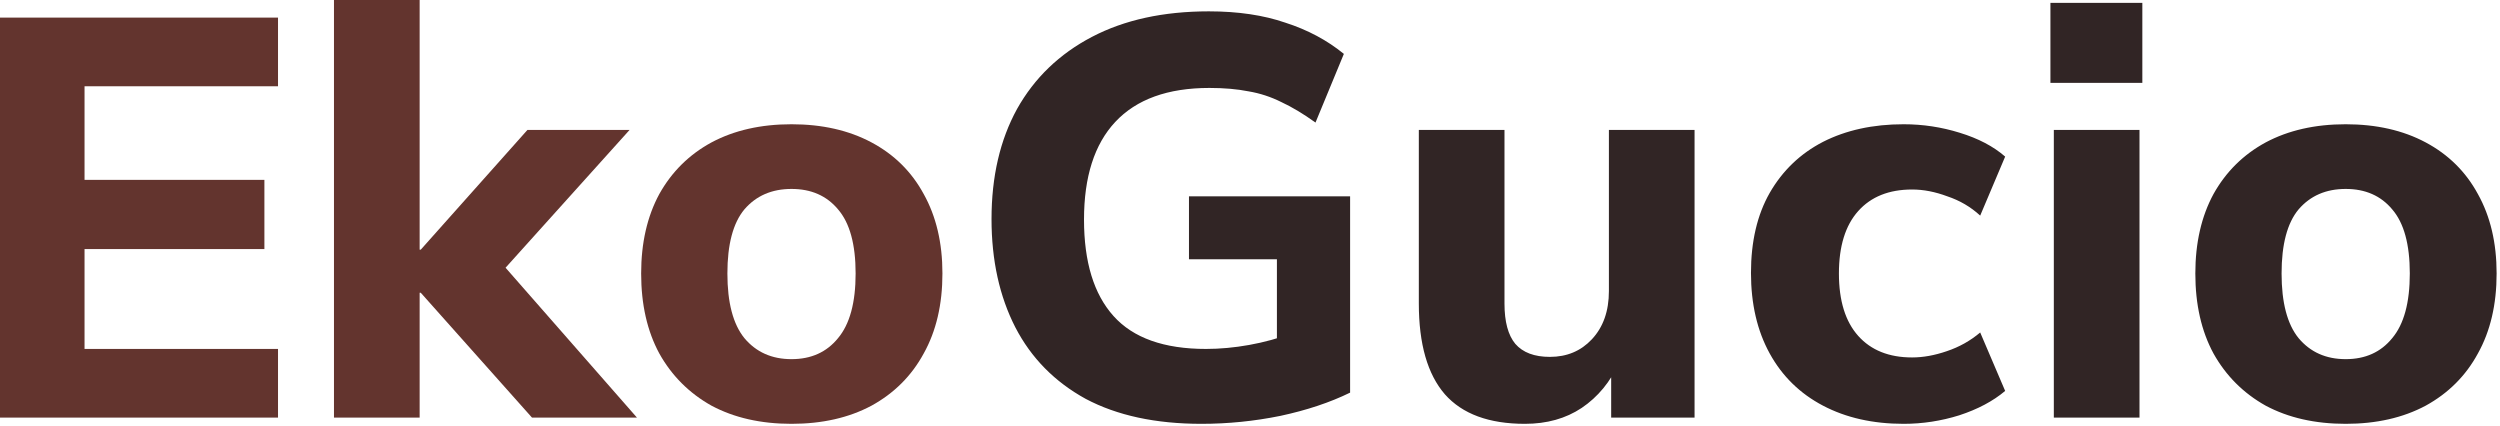
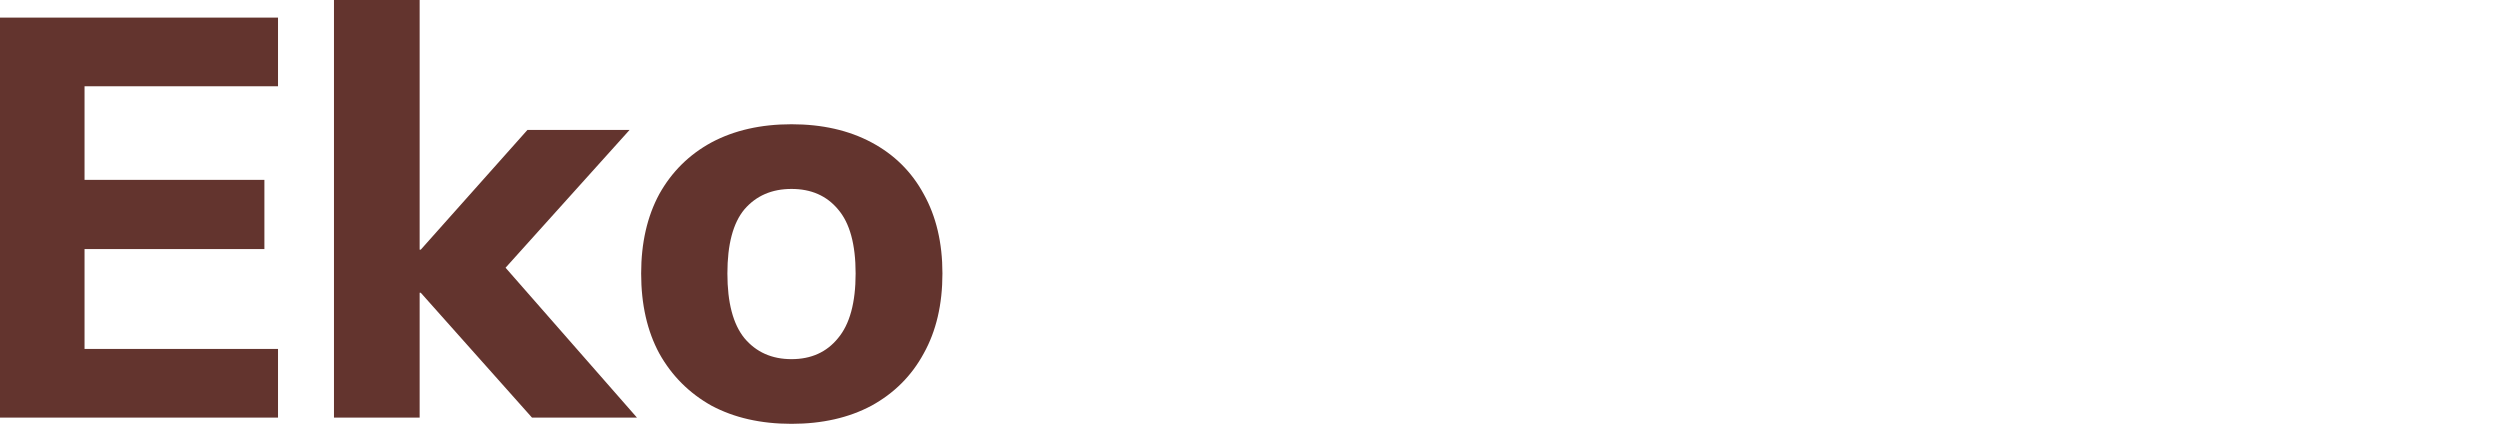
<svg xmlns="http://www.w3.org/2000/svg" fill="none" viewBox="0 0 141 24" height="24" width="141">
  <path fill="#63342E" d="M-1.5974e-05 23.552V0.992H15.68V4.864H4.768V10.144H14.912V14.048H4.768V19.68H15.68V23.552H-1.5974e-05ZM18.836 23.552V0H23.668V14.08H23.732L29.748 7.328H35.508L27.732 15.968V14.208L35.924 23.552H30.004L23.732 16.512H23.668V23.552H18.836ZM44.641 23.904C42.913 23.904 41.409 23.563 40.129 22.88C38.871 22.176 37.889 21.195 37.185 19.936C36.503 18.677 36.161 17.173 36.161 15.424C36.161 13.696 36.503 12.203 37.185 10.944C37.889 9.685 38.871 8.715 40.129 8.032C41.409 7.349 42.913 7.008 44.641 7.008C46.369 7.008 47.873 7.349 49.153 8.032C50.433 8.715 51.415 9.685 52.097 10.944C52.801 12.203 53.153 13.696 53.153 15.424C53.153 17.173 52.801 18.677 52.097 19.936C51.415 21.195 50.433 22.176 49.153 22.88C47.873 23.563 46.369 23.904 44.641 23.904ZM44.641 20.256C45.751 20.256 46.625 19.861 47.265 19.072C47.927 18.283 48.257 17.067 48.257 15.424C48.257 13.781 47.927 12.576 47.265 11.808C46.625 11.04 45.751 10.656 44.641 10.656C43.532 10.656 42.647 11.04 41.985 11.808C41.345 12.576 41.025 13.781 41.025 15.424C41.025 17.067 41.345 18.283 41.985 19.072C42.647 19.861 43.532 20.256 44.641 20.256Z" />
-   <path fill="#312525" d="M67.762 23.904C65.18 23.904 63.004 23.435 61.234 22.496C59.484 21.536 58.162 20.192 57.266 18.464C56.37 16.715 55.922 14.677 55.922 12.352C55.922 9.963 56.402 7.893 57.362 6.144C58.343 4.395 59.751 3.04 61.586 2.08C63.42 1.12 65.618 0.64 68.178 0.64C69.82 0.64 71.26 0.853 72.498 1.28C73.756 1.685 74.855 2.272 75.794 3.04L74.194 6.912C73.511 6.421 72.871 6.037 72.274 5.76C71.676 5.461 71.058 5.259 70.418 5.152C69.778 5.024 69.042 4.96 68.21 4.96C65.863 4.96 64.092 5.6 62.898 6.88C61.724 8.139 61.138 9.973 61.138 12.384C61.138 14.773 61.692 16.587 62.802 17.824C63.911 19.061 65.65 19.68 68.018 19.68C68.807 19.68 69.618 19.605 70.45 19.456C71.282 19.307 72.103 19.083 72.914 18.784L72.018 20.704V14.624H67.058V11.072H76.146V22.144C75.015 22.699 73.703 23.136 72.21 23.456C70.738 23.755 69.255 23.904 67.762 23.904ZM86.005 23.904C83.979 23.904 82.475 23.349 81.493 22.24C80.512 21.109 80.022 19.403 80.022 17.12V7.328H84.853V17.12C84.853 18.144 85.056 18.901 85.462 19.392C85.888 19.883 86.539 20.128 87.413 20.128C88.374 20.128 89.163 19.797 89.781 19.136C90.421 18.453 90.742 17.547 90.742 16.416V7.328H95.573V23.552H90.87V20.448H91.317C90.827 21.536 90.123 22.389 89.206 23.008C88.309 23.605 87.243 23.904 86.005 23.904ZM107.363 23.904C105.635 23.904 104.12 23.563 102.819 22.88C101.518 22.197 100.515 21.216 99.811 19.936C99.107 18.656 98.755 17.141 98.755 15.392C98.755 13.621 99.107 12.117 99.811 10.88C100.536 9.621 101.539 8.661 102.819 8C104.12 7.339 105.635 7.008 107.363 7.008C108.451 7.008 109.507 7.168 110.531 7.488C111.576 7.808 112.43 8.256 113.091 8.832L111.683 12.16C111.15 11.669 110.531 11.307 109.827 11.072C109.144 10.816 108.483 10.688 107.843 10.688C106.542 10.688 105.528 11.093 104.803 11.904C104.078 12.715 103.715 13.888 103.715 15.424C103.715 16.96 104.078 18.133 104.803 18.944C105.528 19.755 106.542 20.16 107.843 20.16C108.462 20.16 109.112 20.043 109.795 19.808C110.499 19.573 111.128 19.221 111.683 18.752L113.091 22.048C112.408 22.624 111.544 23.083 110.499 23.424C109.475 23.744 108.43 23.904 107.363 23.904ZM115.836 23.552V7.328H120.668V23.552H115.836ZM115.644 4.672V0.16H120.828V4.672H115.644ZM132.297 23.904C130.569 23.904 129.065 23.563 127.785 22.88C126.527 22.176 125.545 21.195 124.841 19.936C124.159 18.677 123.817 17.173 123.817 15.424C123.817 13.696 124.159 12.203 124.841 10.944C125.545 9.685 126.527 8.715 127.785 8.032C129.065 7.349 130.569 7.008 132.297 7.008C134.025 7.008 135.529 7.349 136.809 8.032C138.089 8.715 139.071 9.685 139.753 10.944C140.457 12.203 140.809 13.696 140.809 15.424C140.809 17.173 140.457 18.677 139.753 19.936C139.071 21.195 138.089 22.176 136.809 22.88C135.529 23.563 134.025 23.904 132.297 23.904ZM132.297 20.256C133.407 20.256 134.281 19.861 134.921 19.072C135.583 18.283 135.913 17.067 135.913 15.424C135.913 13.781 135.583 12.576 134.921 11.808C134.281 11.04 133.407 10.656 132.297 10.656C131.188 10.656 130.303 11.04 129.641 11.808C129.001 12.576 128.681 13.781 128.681 15.424C128.681 17.067 129.001 18.283 129.641 19.072C130.303 19.861 131.188 20.256 132.297 20.256Z" />
</svg>